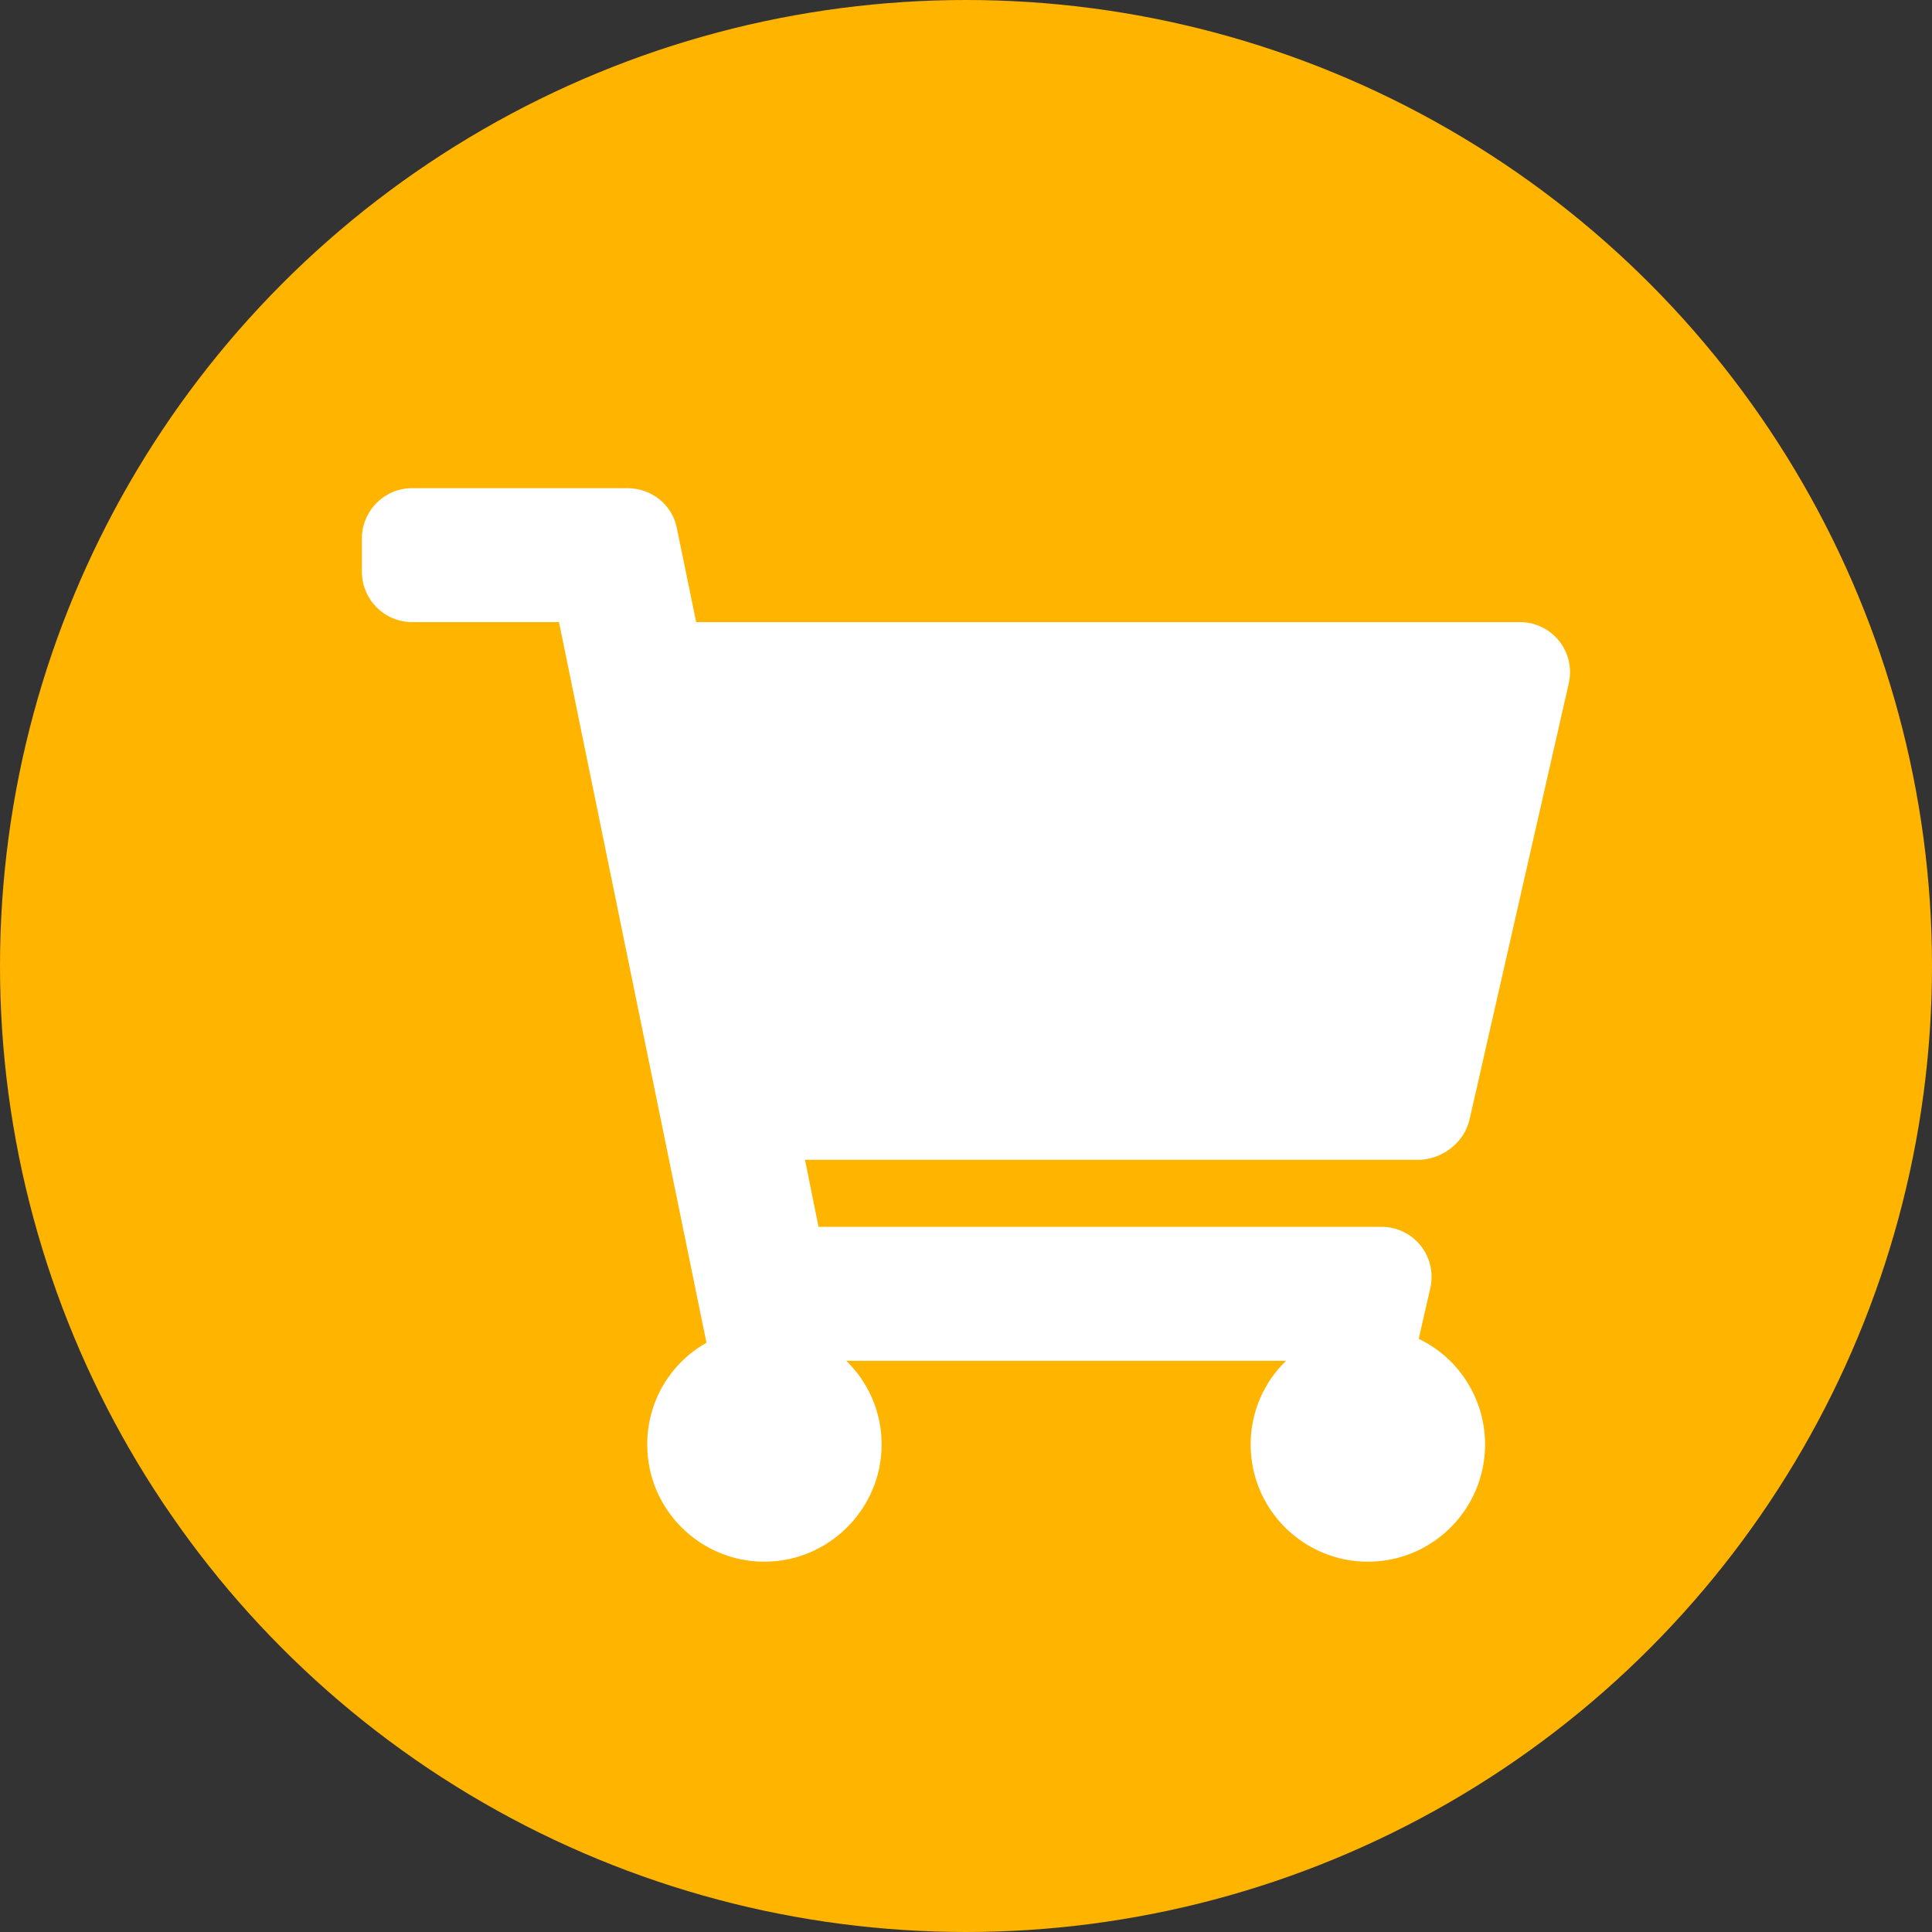
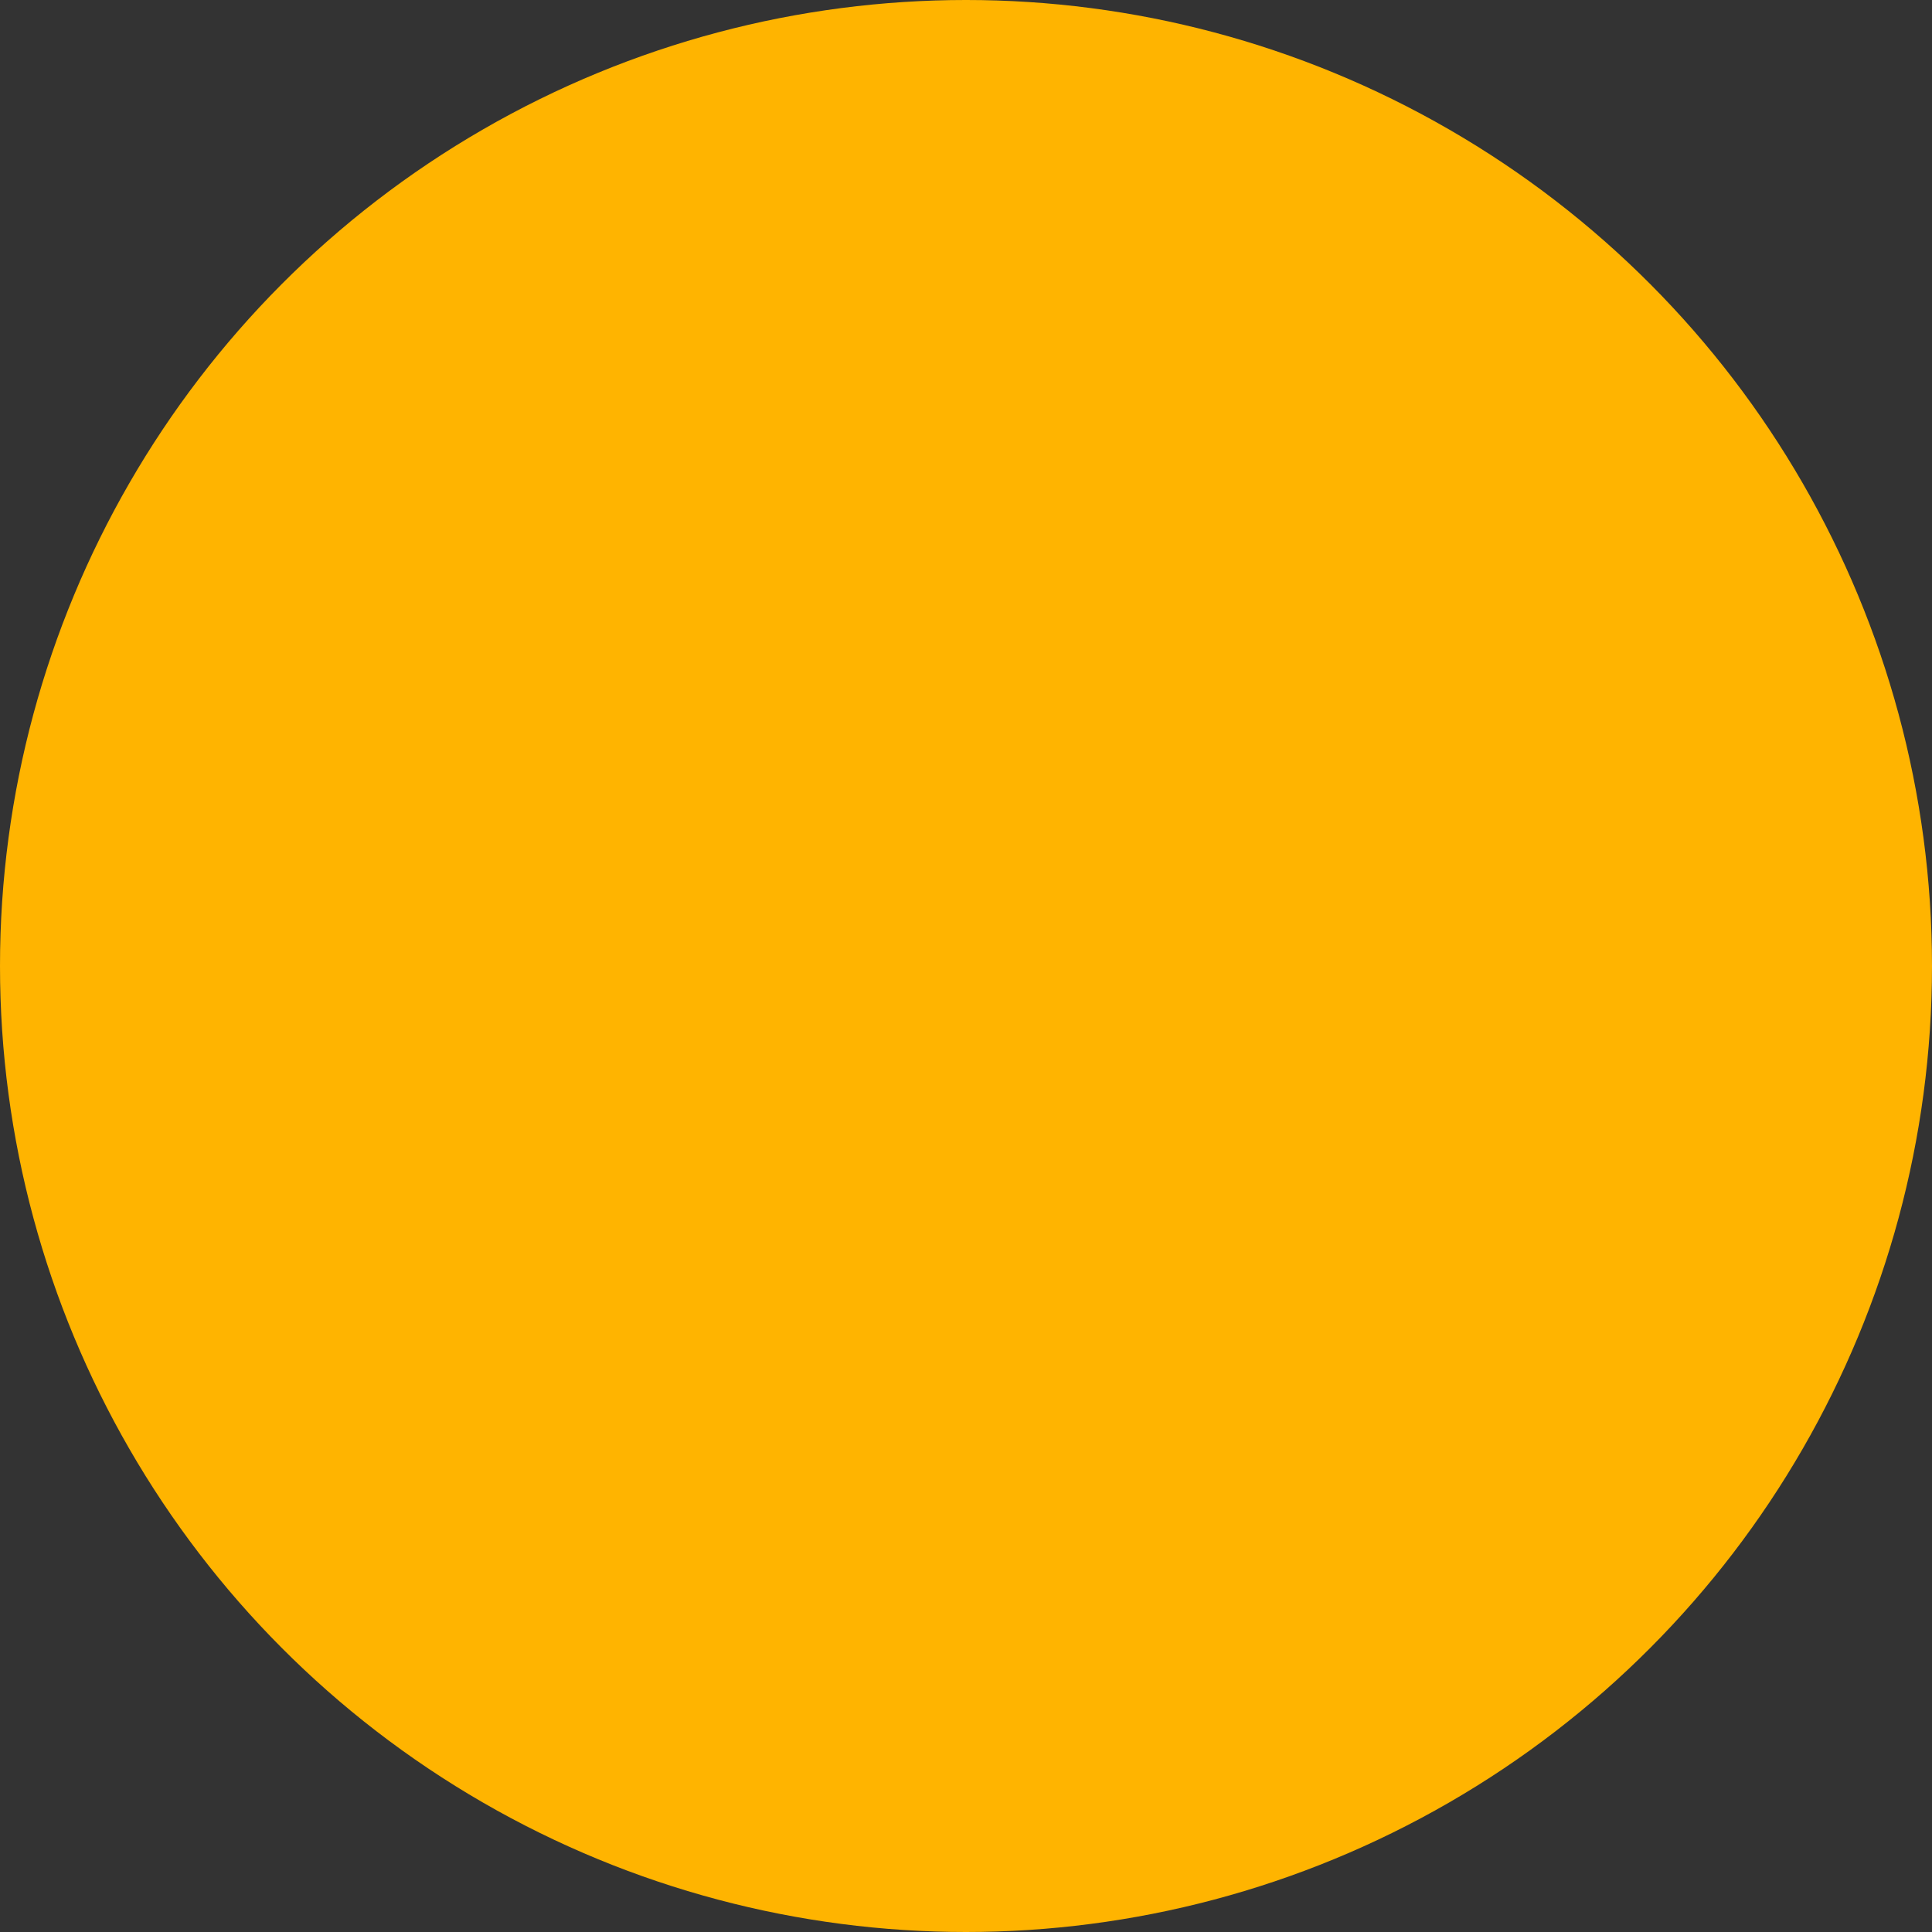
<svg xmlns="http://www.w3.org/2000/svg" version="1.1" id="Layer_1" focusable="false" x="0px" y="0px" viewBox="0 0 300 300" style="enable-background:new 0 0 300 300;" xml:space="preserve">
  <rect x="0" y="0" width="300" height="300" fill="#333333" stroke="none" />
  <style type="text/css">
	.st0{fill:#FFB400;}
	.st1{fill:#FFFFFF;}
</style>
  <circle class="st0" cx="150" cy="150" r="150" />
-   <path class="st1" d="M228.2,173.8l15.4-67.7c1.1-4.9-2.6-9.5-7.6-9.5H108.1l-3-14.6c-0.7-3.6-3.9-6.2-7.7-6.2H64  c-4.3,0-7.8,3.5-7.8,7.8v5.2c0,4.3,3.5,7.8,7.8,7.8h22.8l22.9,111.9c-5.5,3.1-9.2,9-9.2,15.8c0,10.1,8.2,18.2,18.2,18.2  s18.2-8.2,18.2-18.2c0-5.1-2.1-9.7-5.5-13h68.3c-3.4,3.3-5.5,7.9-5.5,13c0,10.1,8.2,18.2,18.2,18.2c10.1,0,18.2-8.2,18.2-18.2  c0-7.2-4.2-13.5-10.3-16.4l1.8-7.9c1.1-4.9-2.6-9.5-7.6-9.5h-87.4l-2.1-10.4h95.5C224.2,179.9,227.4,177.3,228.2,173.8z" />
</svg>